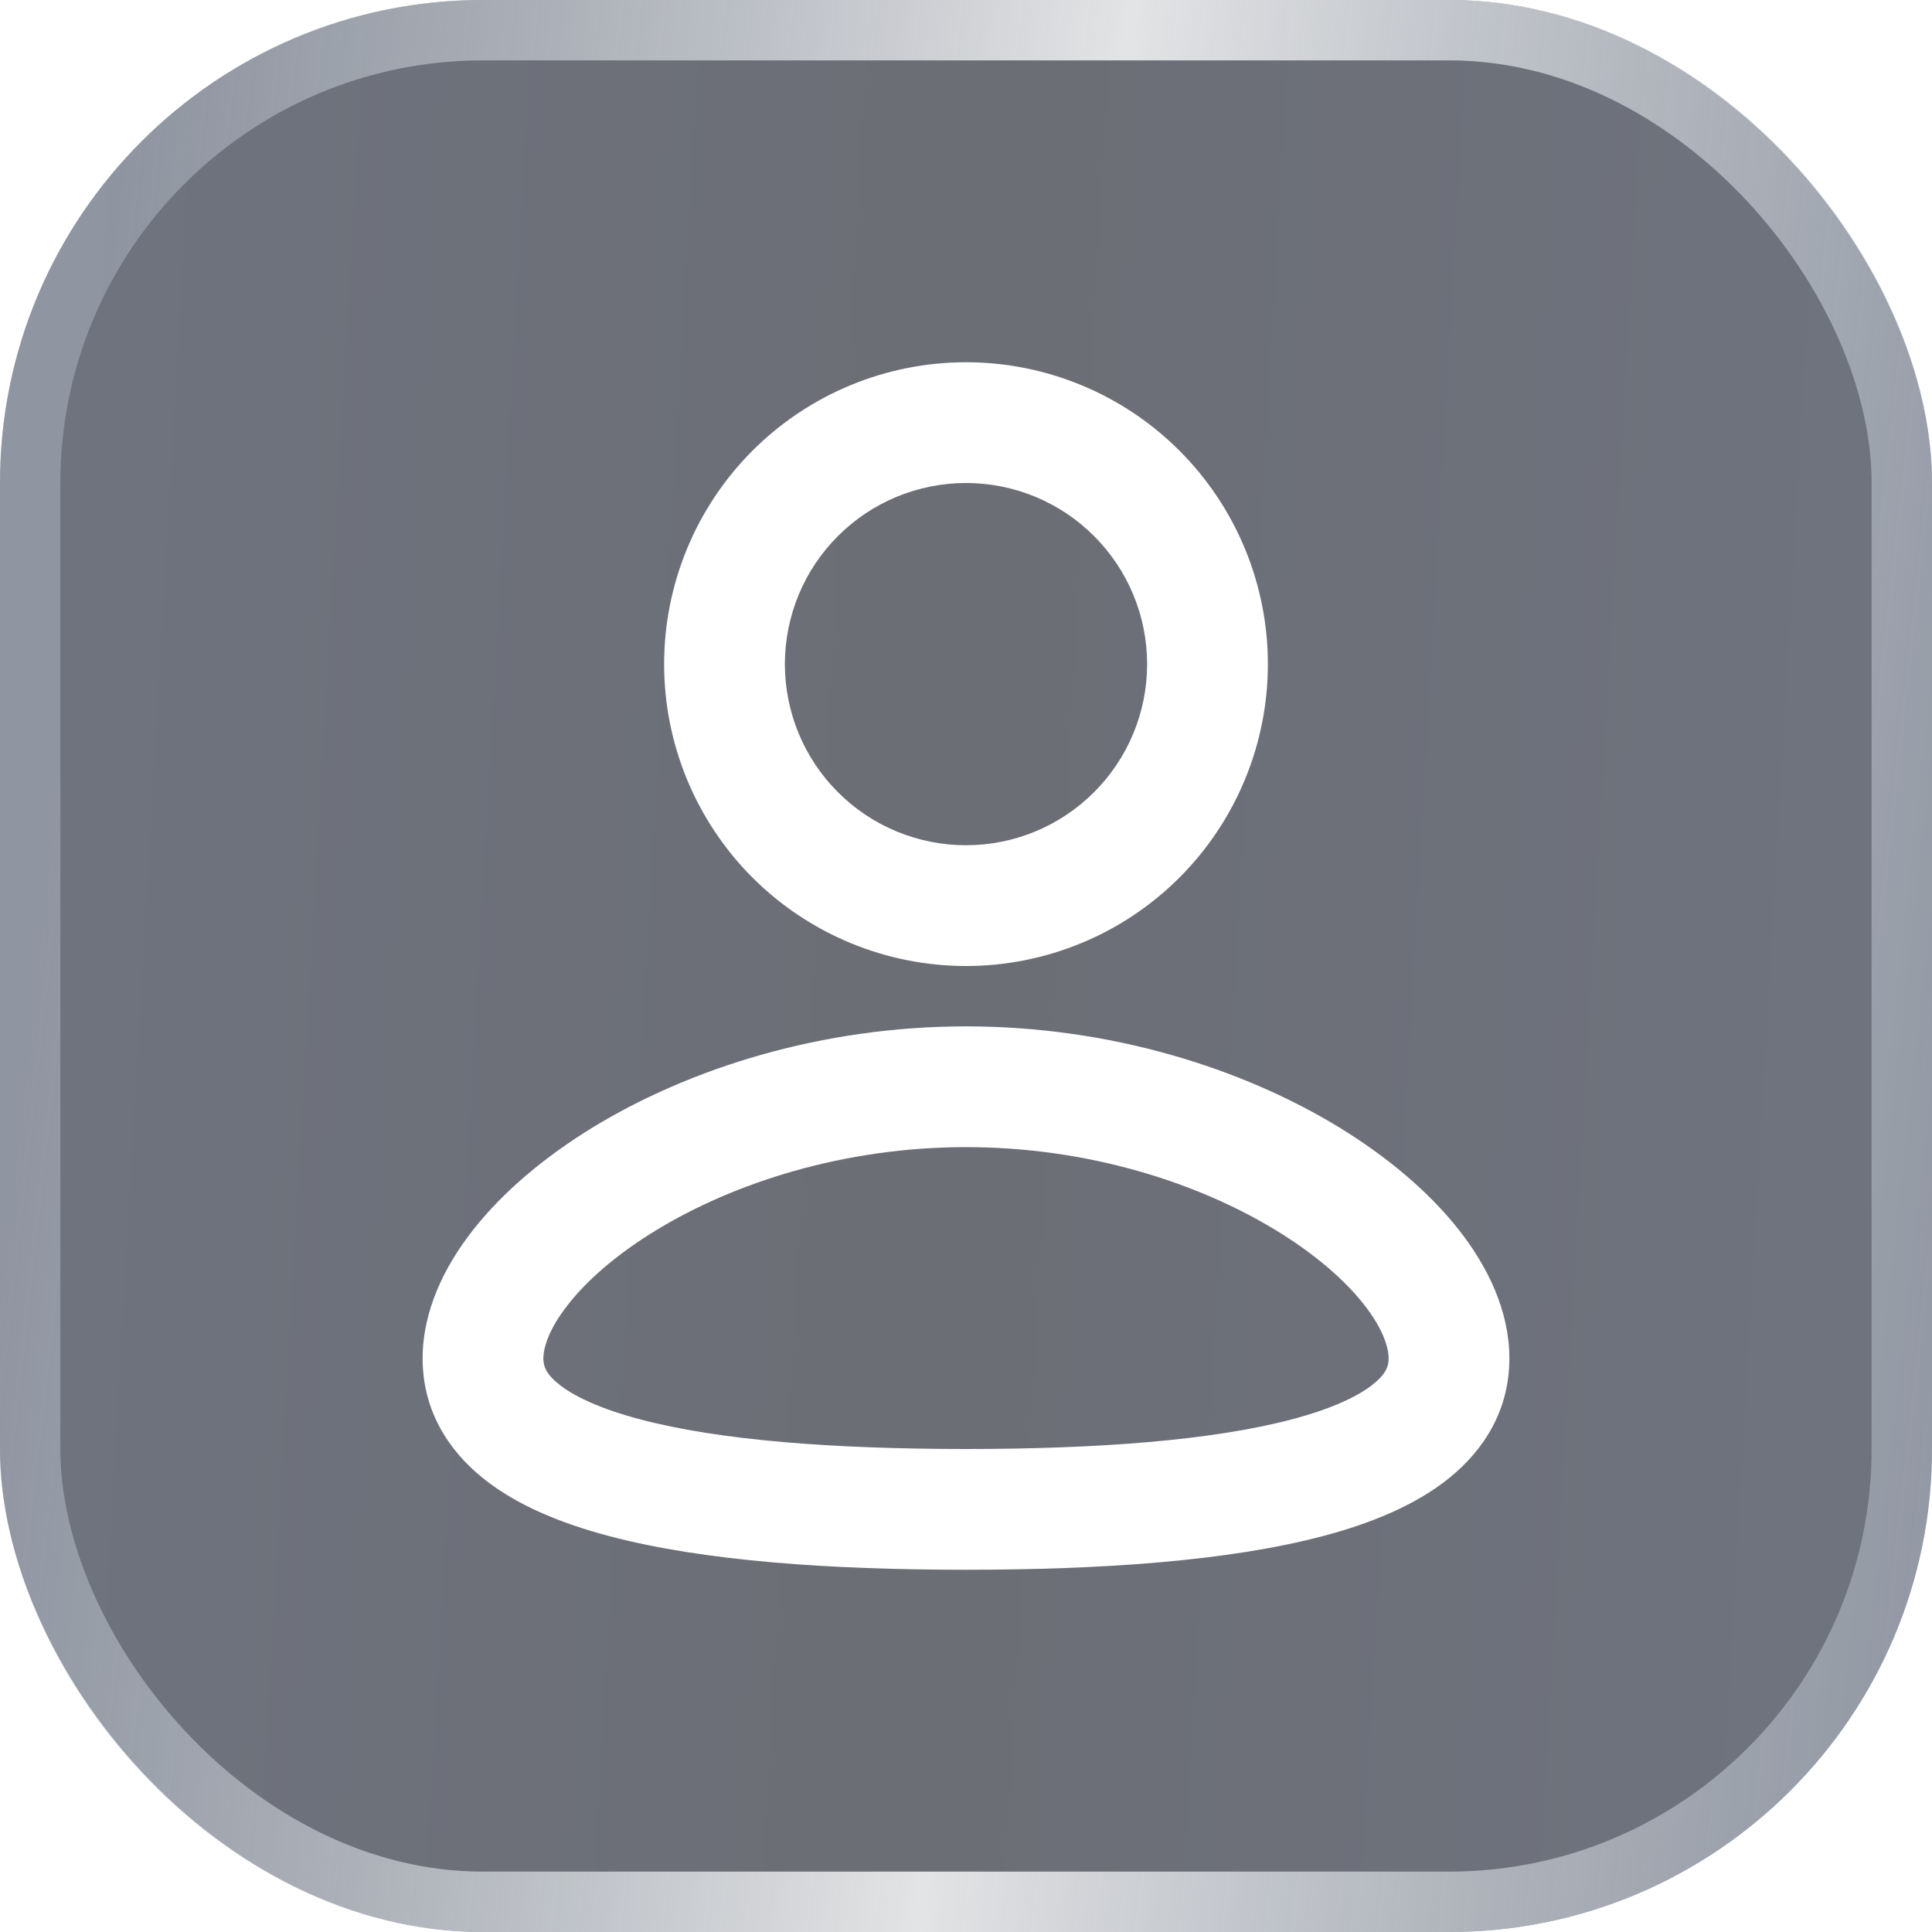
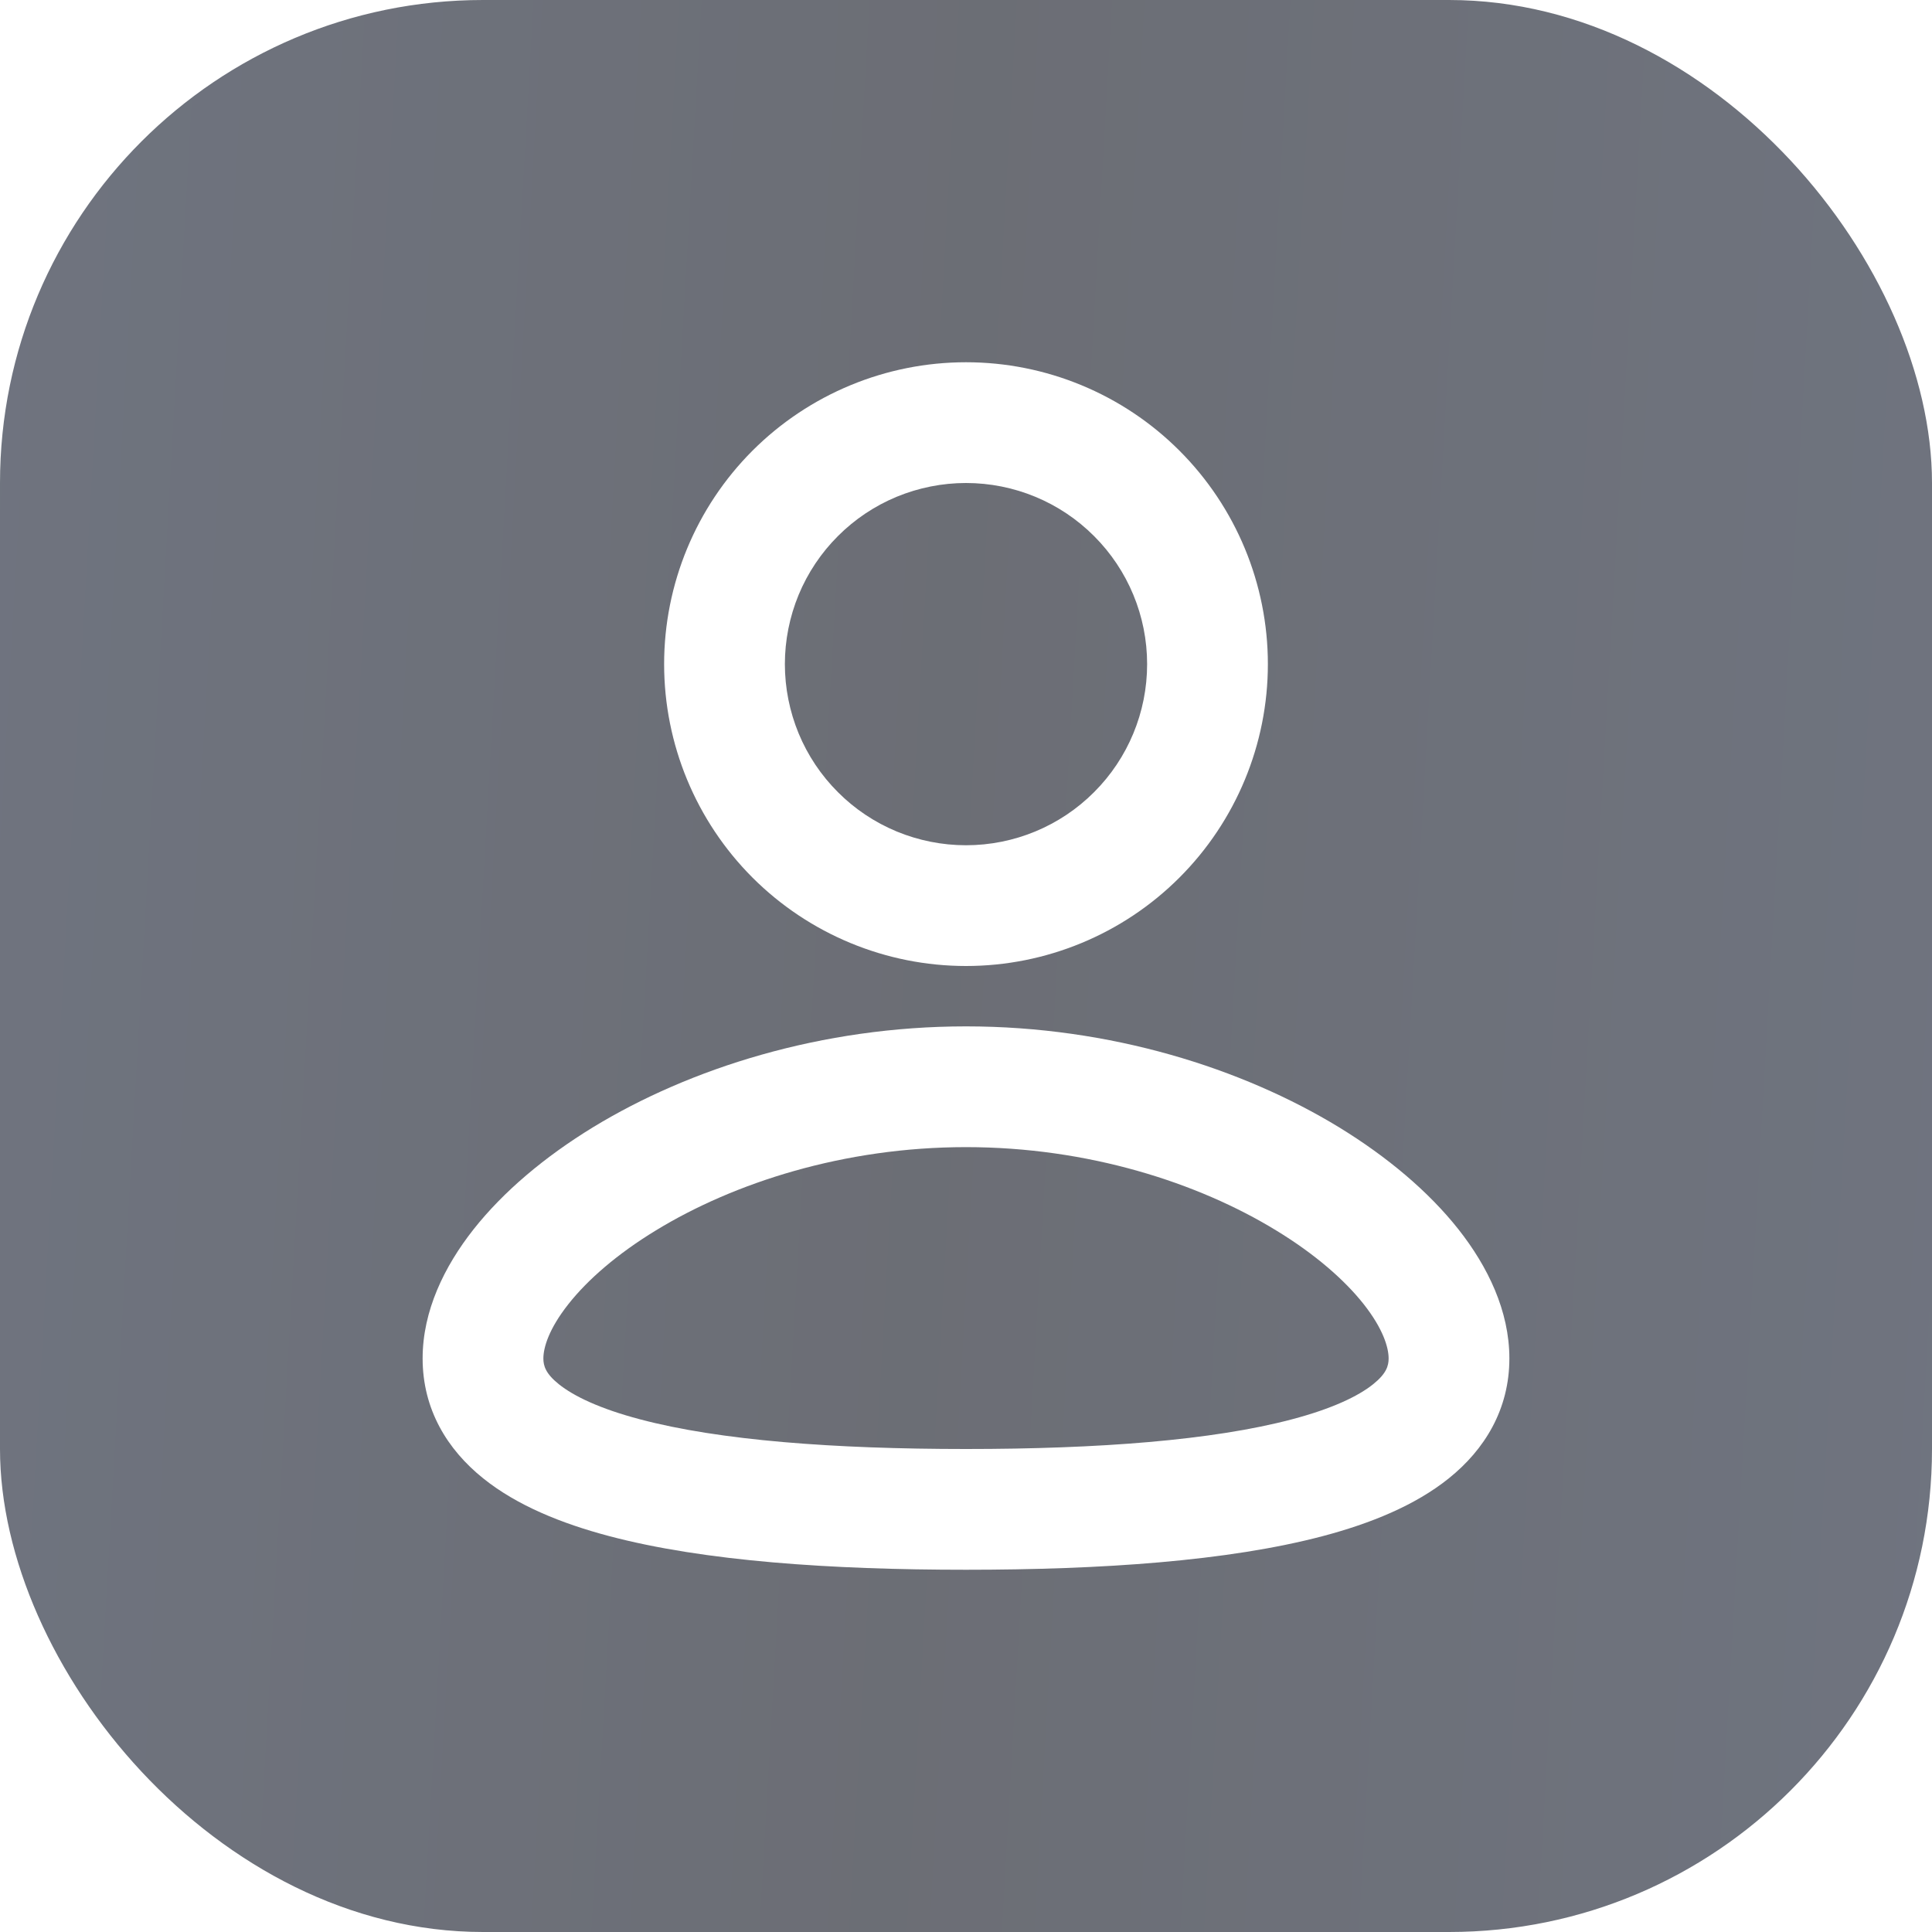
<svg xmlns="http://www.w3.org/2000/svg" width="32" height="32" viewBox="0 0 32 32" fill="none">
  <g filter="url(#filter0_b_155_1921)">
    <rect width="32" height="32" rx="8" fill="url(#paint0_linear_155_1921)" />
-     <rect x="0.5" y="0.5" width="31" height="31" rx="7.5" stroke="url(#paint1_linear_155_1921)" />
    <g clip-path="url(#clip0_155_1921)">
      <path fill-rule="evenodd" clip-rule="evenodd" d="M16 17C18.396 17 20.575 17.694 22.178 18.671C22.978 19.161 23.662 19.736 24.156 20.361C24.642 20.977 25 21.713 25 22.5C25 23.345 24.589 24.011 23.997 24.486C23.437 24.936 22.698 25.234 21.913 25.442C20.335 25.859 18.229 26 16 26C13.771 26 11.665 25.86 10.087 25.442C9.302 25.234 8.563 24.936 8.003 24.486C7.41 24.01 7 23.345 7 22.5C7 21.713 7.358 20.977 7.844 20.361C8.338 19.736 9.021 19.161 9.822 18.671C11.425 17.694 13.605 17 16 17ZM16 19C13.977 19 12.157 19.59 10.864 20.379C10.217 20.773 9.729 21.201 9.414 21.601C9.09 22.011 9 22.321 9 22.5C9 22.622 9.037 22.751 9.255 22.926C9.504 23.126 9.937 23.333 10.599 23.508C11.917 23.858 13.811 24 16 24C18.19 24 20.083 23.857 21.4 23.508C22.063 23.333 22.496 23.126 22.745 22.926C22.963 22.751 23 22.622 23 22.5C23 22.32 22.91 22.011 22.587 21.601C22.271 21.201 21.783 20.773 21.136 20.379C19.843 19.589 18.023 19 16 19ZM16 6C17.326 6 18.598 6.527 19.535 7.464C20.473 8.402 21 9.674 21 11C21 12.326 20.473 13.598 19.535 14.536C18.598 15.473 17.326 16 16 16C14.674 16 13.402 15.473 12.464 14.536C11.527 13.598 11 12.326 11 11C11 9.674 11.527 8.402 12.464 7.464C13.402 6.527 14.674 6 16 6ZM16 8C15.606 8 15.216 8.078 14.852 8.228C14.488 8.379 14.157 8.6 13.879 8.879C13.6 9.157 13.379 9.488 13.228 9.852C13.078 10.216 13 10.606 13 11C13 11.394 13.078 11.784 13.228 12.148C13.379 12.512 13.6 12.843 13.879 13.121C14.157 13.4 14.488 13.621 14.852 13.772C15.216 13.922 15.606 14 16 14C16.796 14 17.559 13.684 18.121 13.121C18.684 12.559 19 11.796 19 11C19 10.204 18.684 9.441 18.121 8.879C17.559 8.316 16.796 8 16 8Z" fill="white" />
    </g>
  </g>
  <defs>
    <filter id="filter0_b_155_1921" x="-10" y="-10" width="52" height="52" filterUnits="userSpaceOnUse" color-interpolation-filters="sRGB">
      <feFlood flood-opacity="0" result="BackgroundImageFix" />
      <feGaussianBlur in="BackgroundImageFix" stdDeviation="5" />
      <feComposite in2="SourceAlpha" operator="in" result="effect1_backgroundBlur_155_1921" />
      <feBlend mode="normal" in="SourceGraphic" in2="effect1_backgroundBlur_155_1921" result="shape" />
    </filter>
    <linearGradient id="paint0_linear_155_1921" x1="8.16584e-07" y1="-6.133" x2="34.323" y2="-4.174" gradientUnits="userSpaceOnUse">
      <stop stop-color="#0F172A" stop-opacity="0.6" />
      <stop offset="0.485" stop-color="#090D19" stop-opacity="0.6" />
      <stop offset="1" stop-color="#0F172A" stop-opacity="0.6" />
    </linearGradient>
    <linearGradient id="paint1_linear_155_1921" x1="2.306" y1="-4.44098e-06" x2="35.16" y2="3.662" gradientUnits="userSpaceOnUse">
      <stop stop-color="#CBD5E1" stop-opacity="0.35" />
      <stop offset="0.495" stop-color="white" stop-opacity="0.81" />
      <stop offset="1" stop-color="#CBD5E1" stop-opacity="0.35" />
    </linearGradient>
    <clipPath id="clip0_155_1921">
      <rect width="24" height="24" fill="white" transform="translate(4 4)" />
    </clipPath>
  </defs>
</svg>